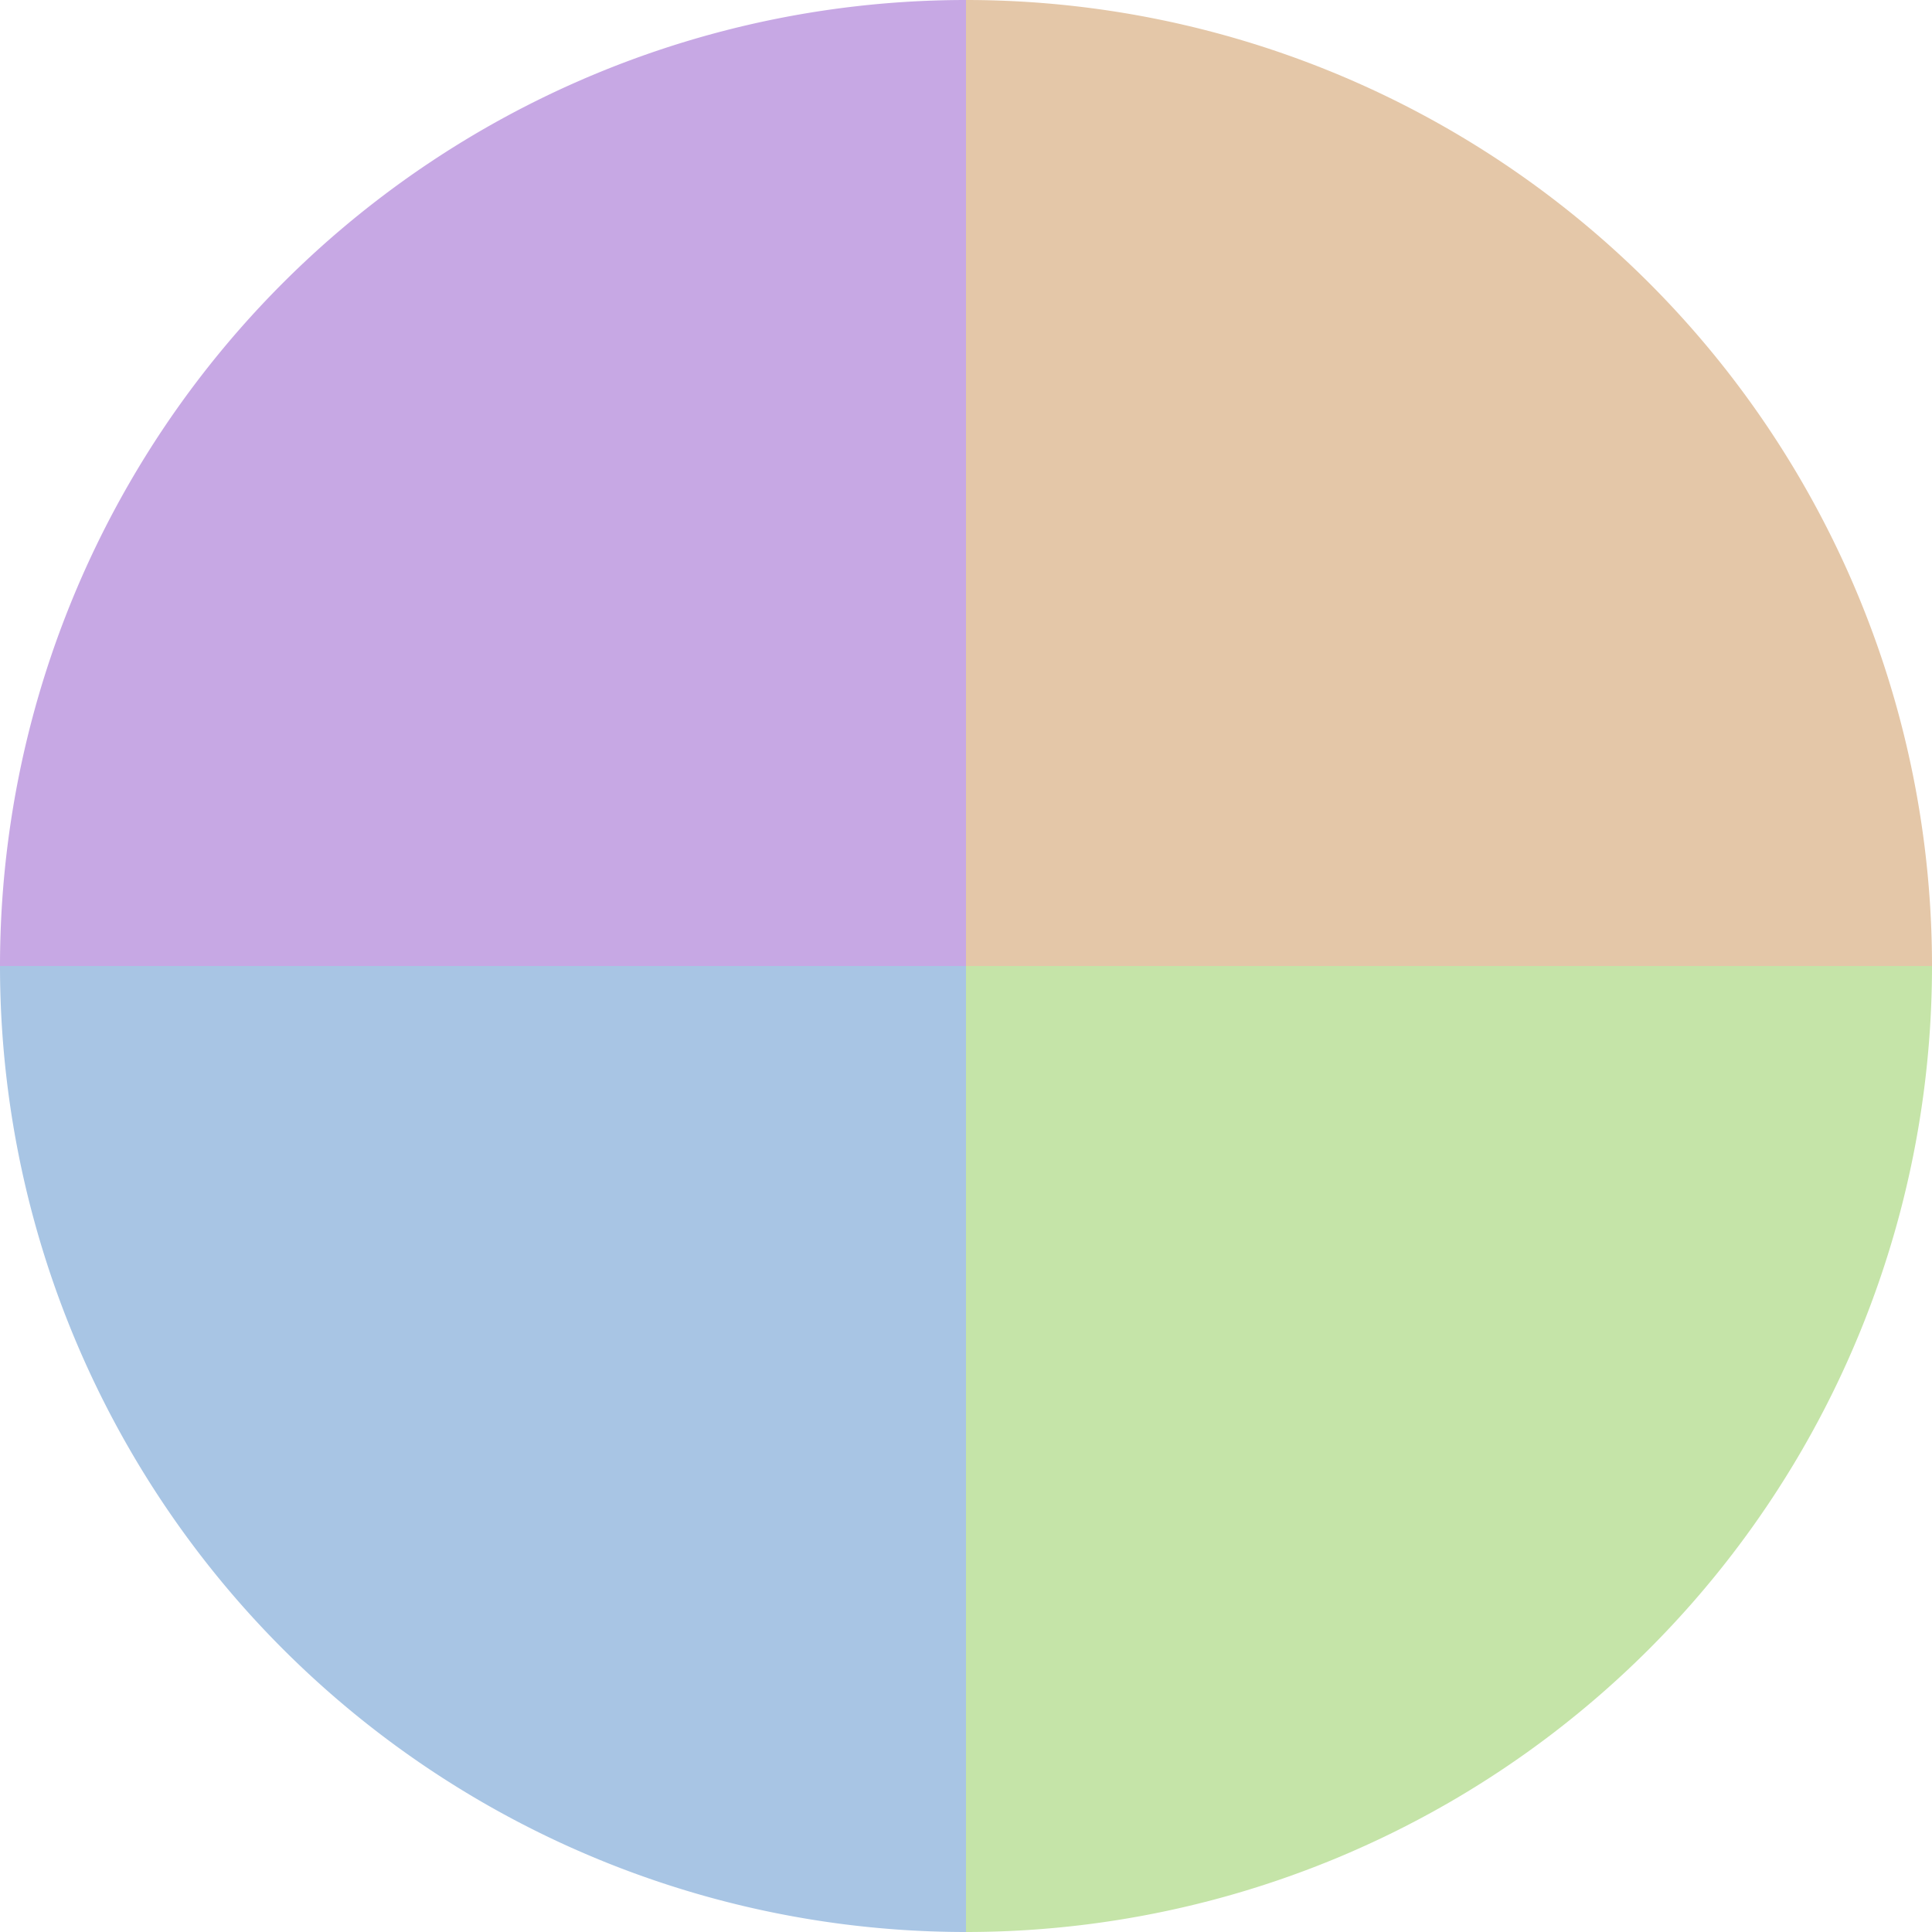
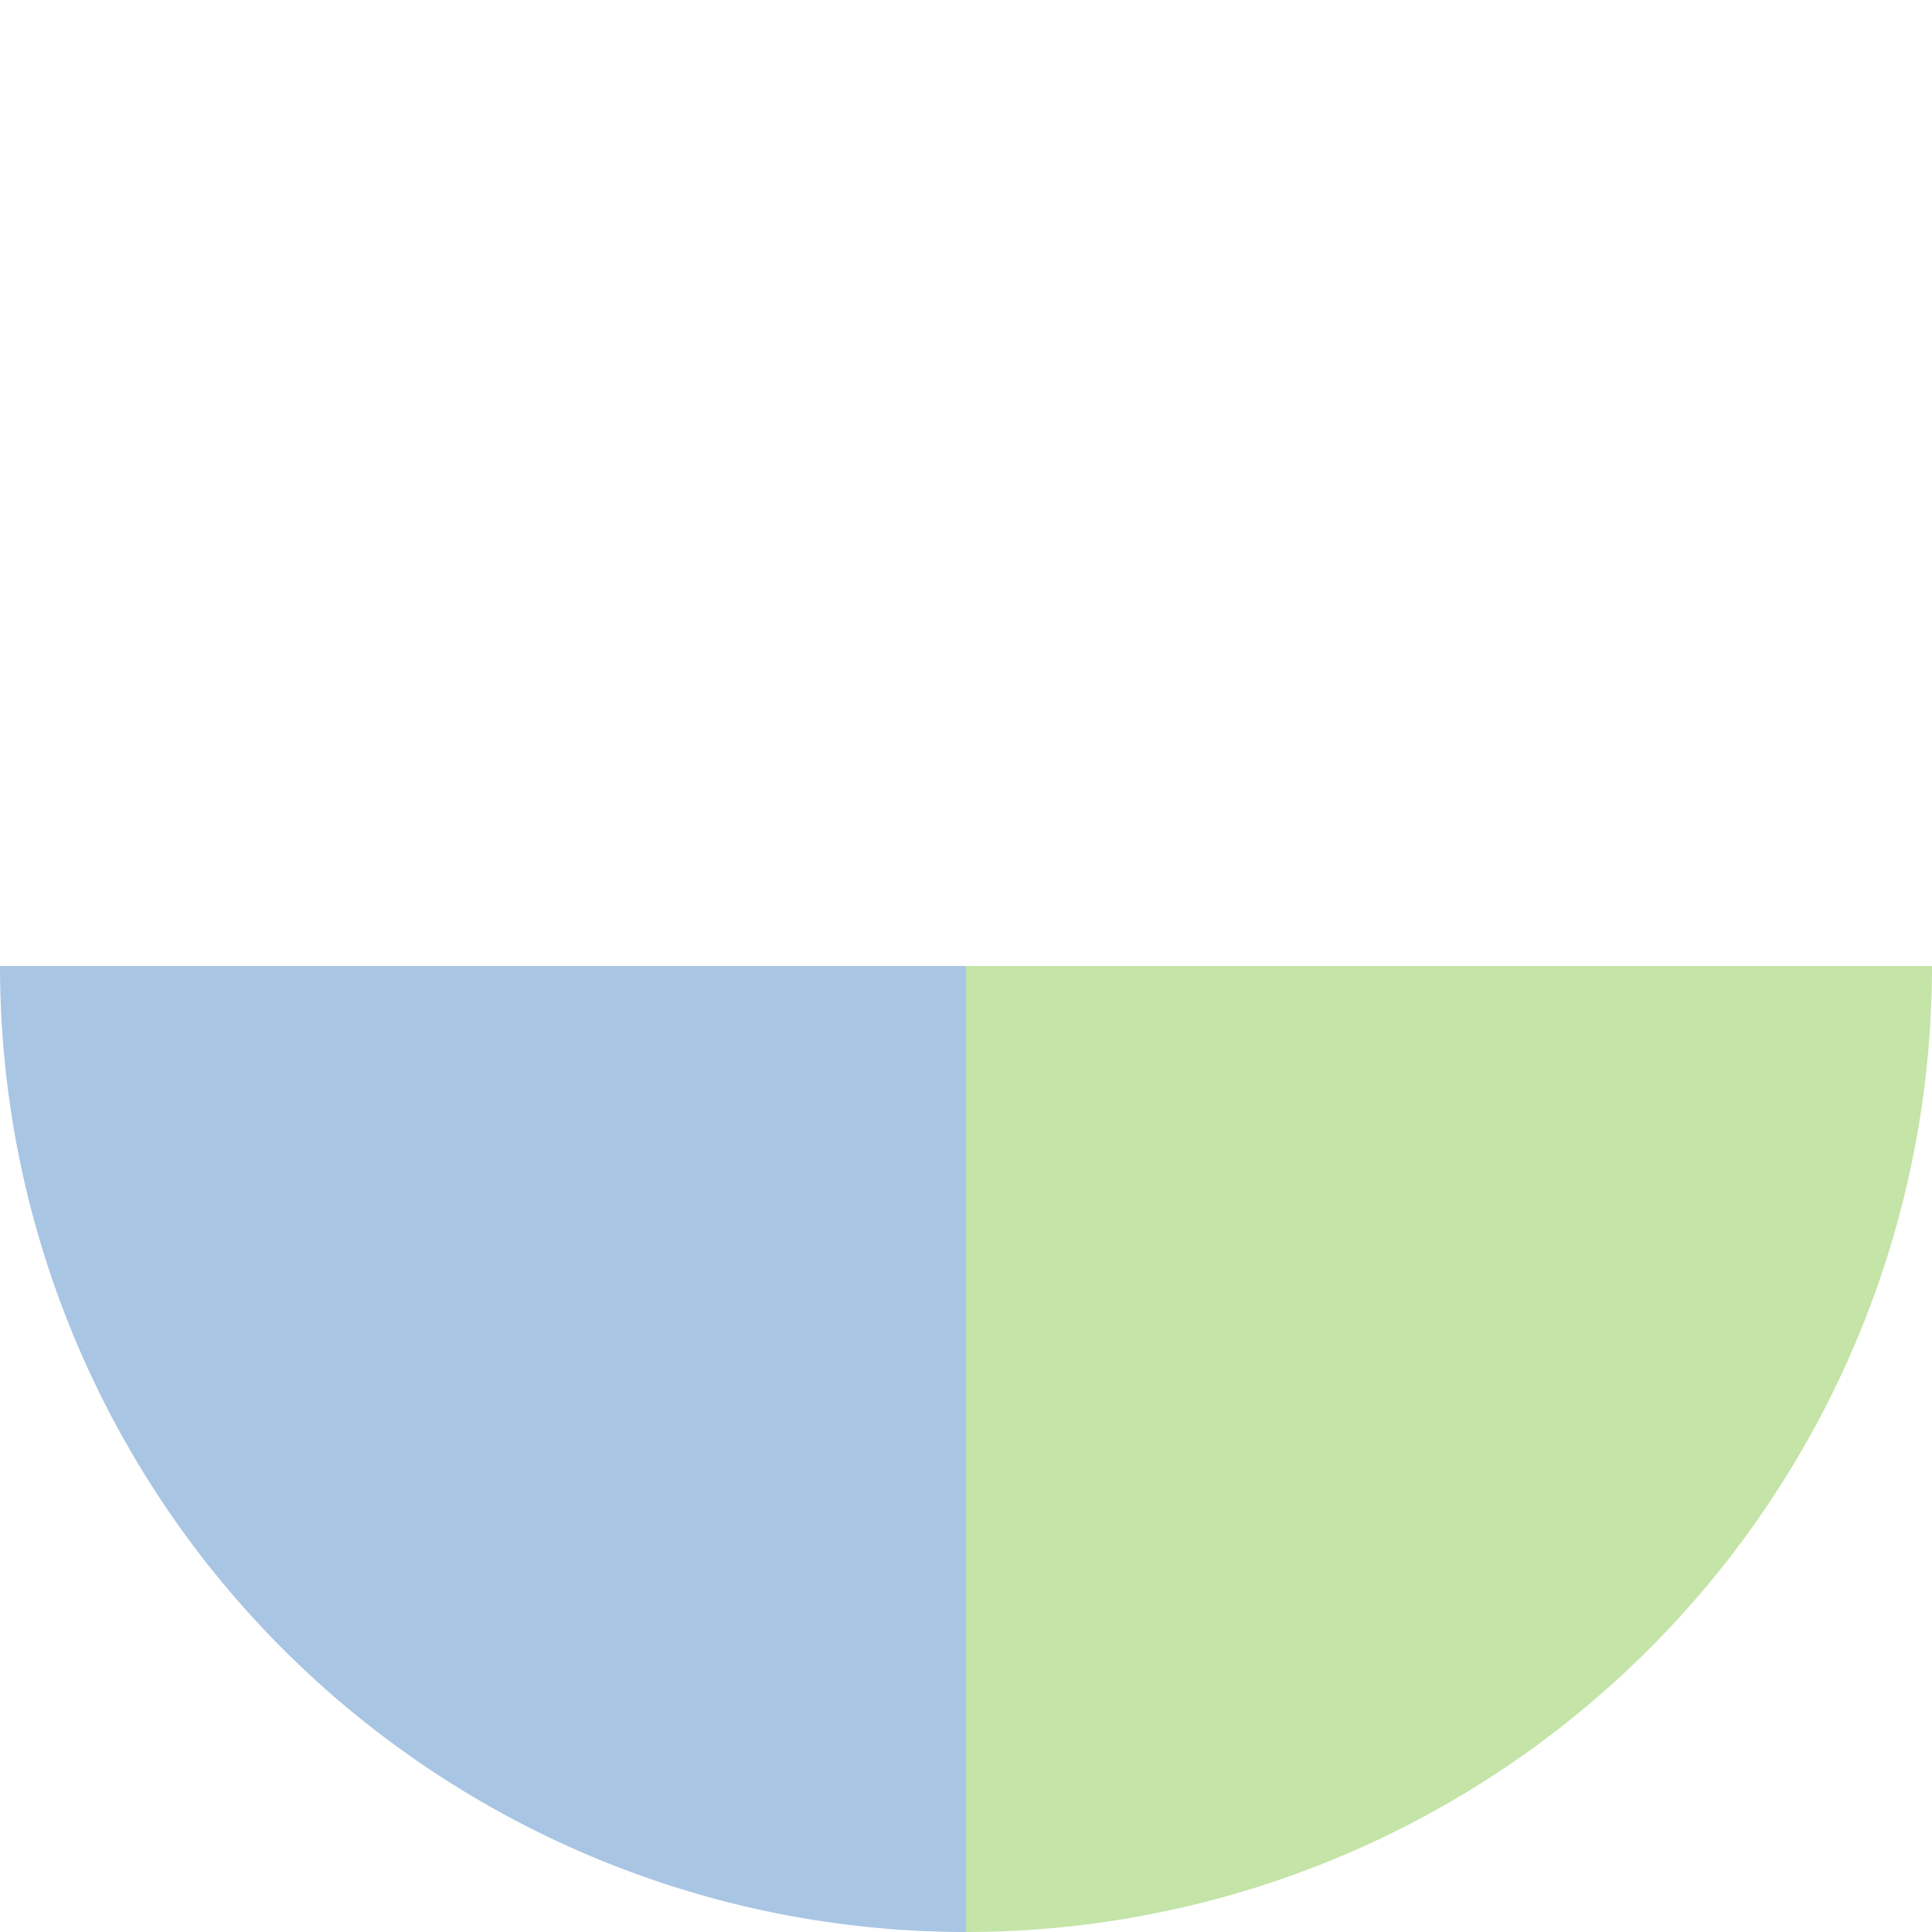
<svg xmlns="http://www.w3.org/2000/svg" width="500" height="500" viewBox="-1 -1 2 2">
-   <path d="M 0 -1               A 1,1 0 0,1 1 0             L 0,0              z" fill="#e4c7a8" />
  <path d="M 1 0               A 1,1 0 0,1 0 1             L 0,0              z" fill="#c5e4a8" />
  <path d="M 0 1               A 1,1 0 0,1 -1 0             L 0,0              z" fill="#a8c5e4" />
-   <path d="M -1 0               A 1,1 0 0,1 -0 -1             L 0,0              z" fill="#c7a8e4" />
</svg>